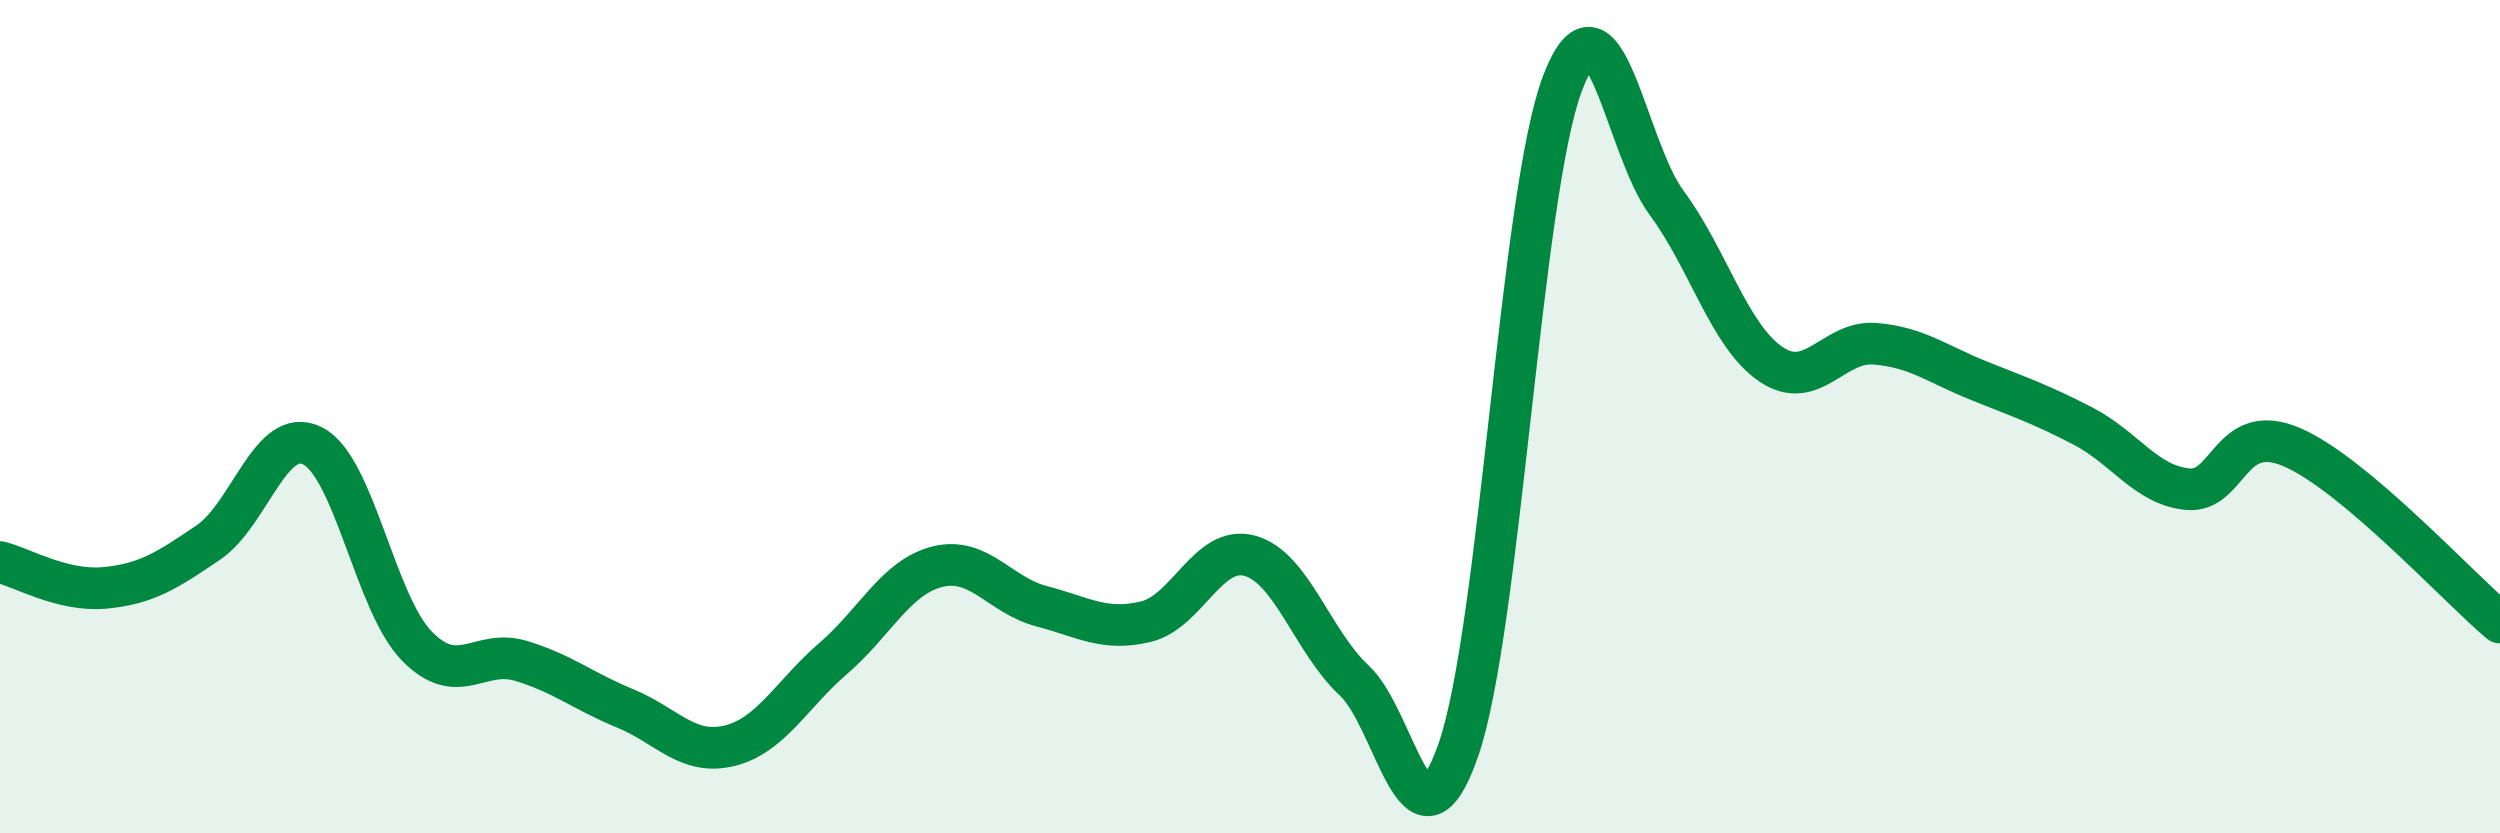
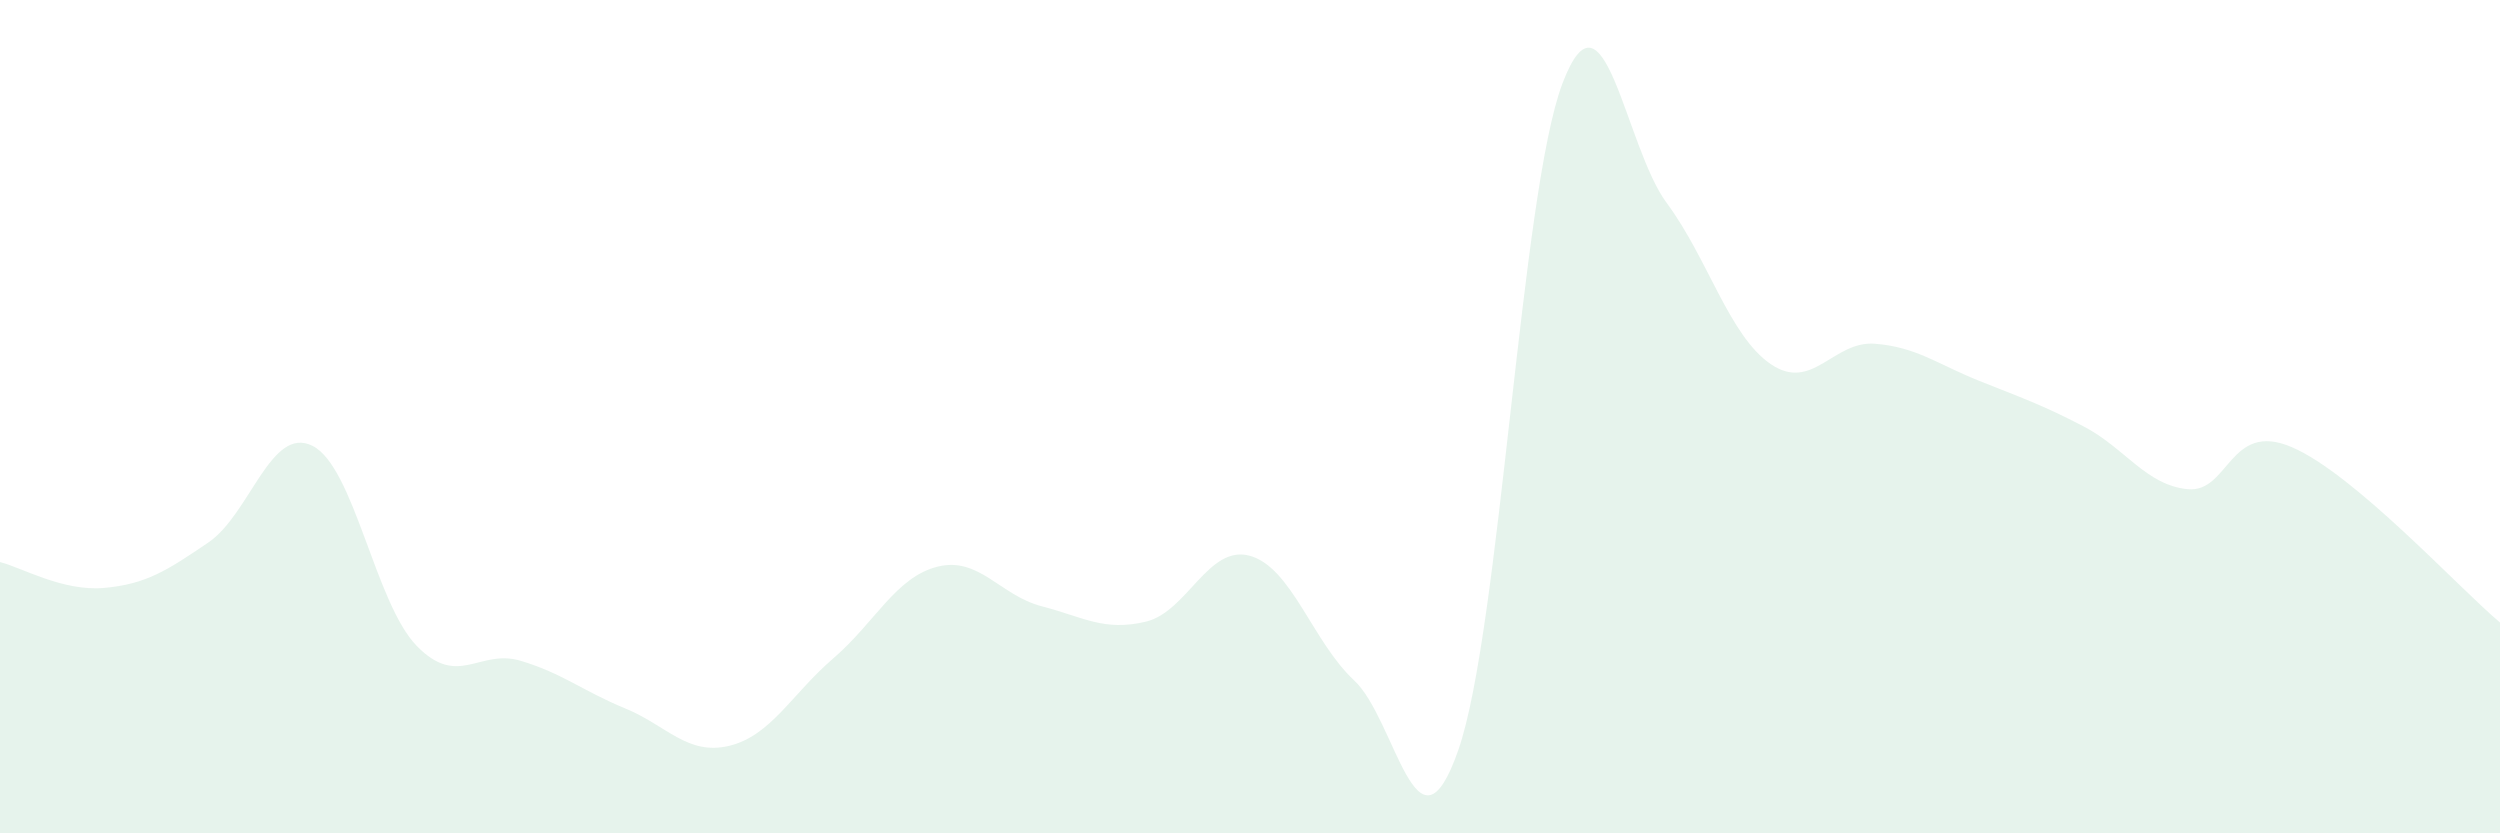
<svg xmlns="http://www.w3.org/2000/svg" width="60" height="20" viewBox="0 0 60 20">
  <path d="M 0,13.49 C 0.5,13.61 1.5,14.2 2.5,14.11 C 3.5,14.02 4,13.7 5,13.02 C 6,12.34 6.5,10.2 7.5,10.7 C 8.5,11.2 9,14.47 10,15.5 C 11,16.53 11.5,15.56 12.5,15.86 C 13.5,16.16 14,16.59 15,17 C 16,17.41 16.5,18.14 17.5,17.9 C 18.5,17.66 19,16.66 20,15.8 C 21,14.94 21.5,13.85 22.5,13.6 C 23.5,13.35 24,14.29 25,14.55 C 26,14.81 26.5,15.16 27.5,14.92 C 28.5,14.68 29,13.06 30,13.34 C 31,13.62 31.5,15.4 32.5,16.33 C 33.5,17.26 34,20.87 35,18 C 36,15.13 36.5,4.63 37.5,2 C 38.5,-0.63 39,3.52 40,4.87 C 41,6.22 41.5,8.06 42.5,8.74 C 43.5,9.42 44,8.17 45,8.25 C 46,8.33 46.5,8.74 47.5,9.14 C 48.5,9.54 49,9.71 50,10.23 C 51,10.75 51.5,11.64 52.5,11.74 C 53.5,11.84 53.5,10.09 55,10.73 C 56.5,11.37 59,14.1 60,14.94L60 20L0 20Z" fill="#008740" opacity="0.1" stroke-linecap="round" stroke-linejoin="round" />
-   <path d="M 0,13.49 C 0.5,13.61 1.5,14.2 2.5,14.11 C 3.5,14.02 4,13.7 5,13.02 C 6,12.34 6.5,10.2 7.5,10.7 C 8.5,11.2 9,14.47 10,15.5 C 11,16.53 11.5,15.56 12.5,15.86 C 13.5,16.16 14,16.59 15,17 C 16,17.41 16.5,18.14 17.5,17.9 C 18.5,17.66 19,16.66 20,15.8 C 21,14.94 21.5,13.85 22.5,13.6 C 23.5,13.35 24,14.29 25,14.55 C 26,14.81 26.5,15.16 27.5,14.92 C 28.5,14.68 29,13.06 30,13.34 C 31,13.62 31.5,15.4 32.5,16.33 C 33.5,17.26 34,20.87 35,18 C 36,15.13 36.5,4.63 37.5,2 C 38.5,-0.63 39,3.52 40,4.87 C 41,6.22 41.5,8.06 42.5,8.74 C 43.5,9.42 44,8.17 45,8.25 C 46,8.33 46.5,8.74 47.5,9.14 C 48.5,9.54 49,9.71 50,10.23 C 51,10.75 51.5,11.64 52.5,11.74 C 53.5,11.84 53.5,10.09 55,10.73 C 56.5,11.37 59,14.1 60,14.94" stroke="#008740" stroke-width="1" fill="none" stroke-linecap="round" stroke-linejoin="round" />
</svg>